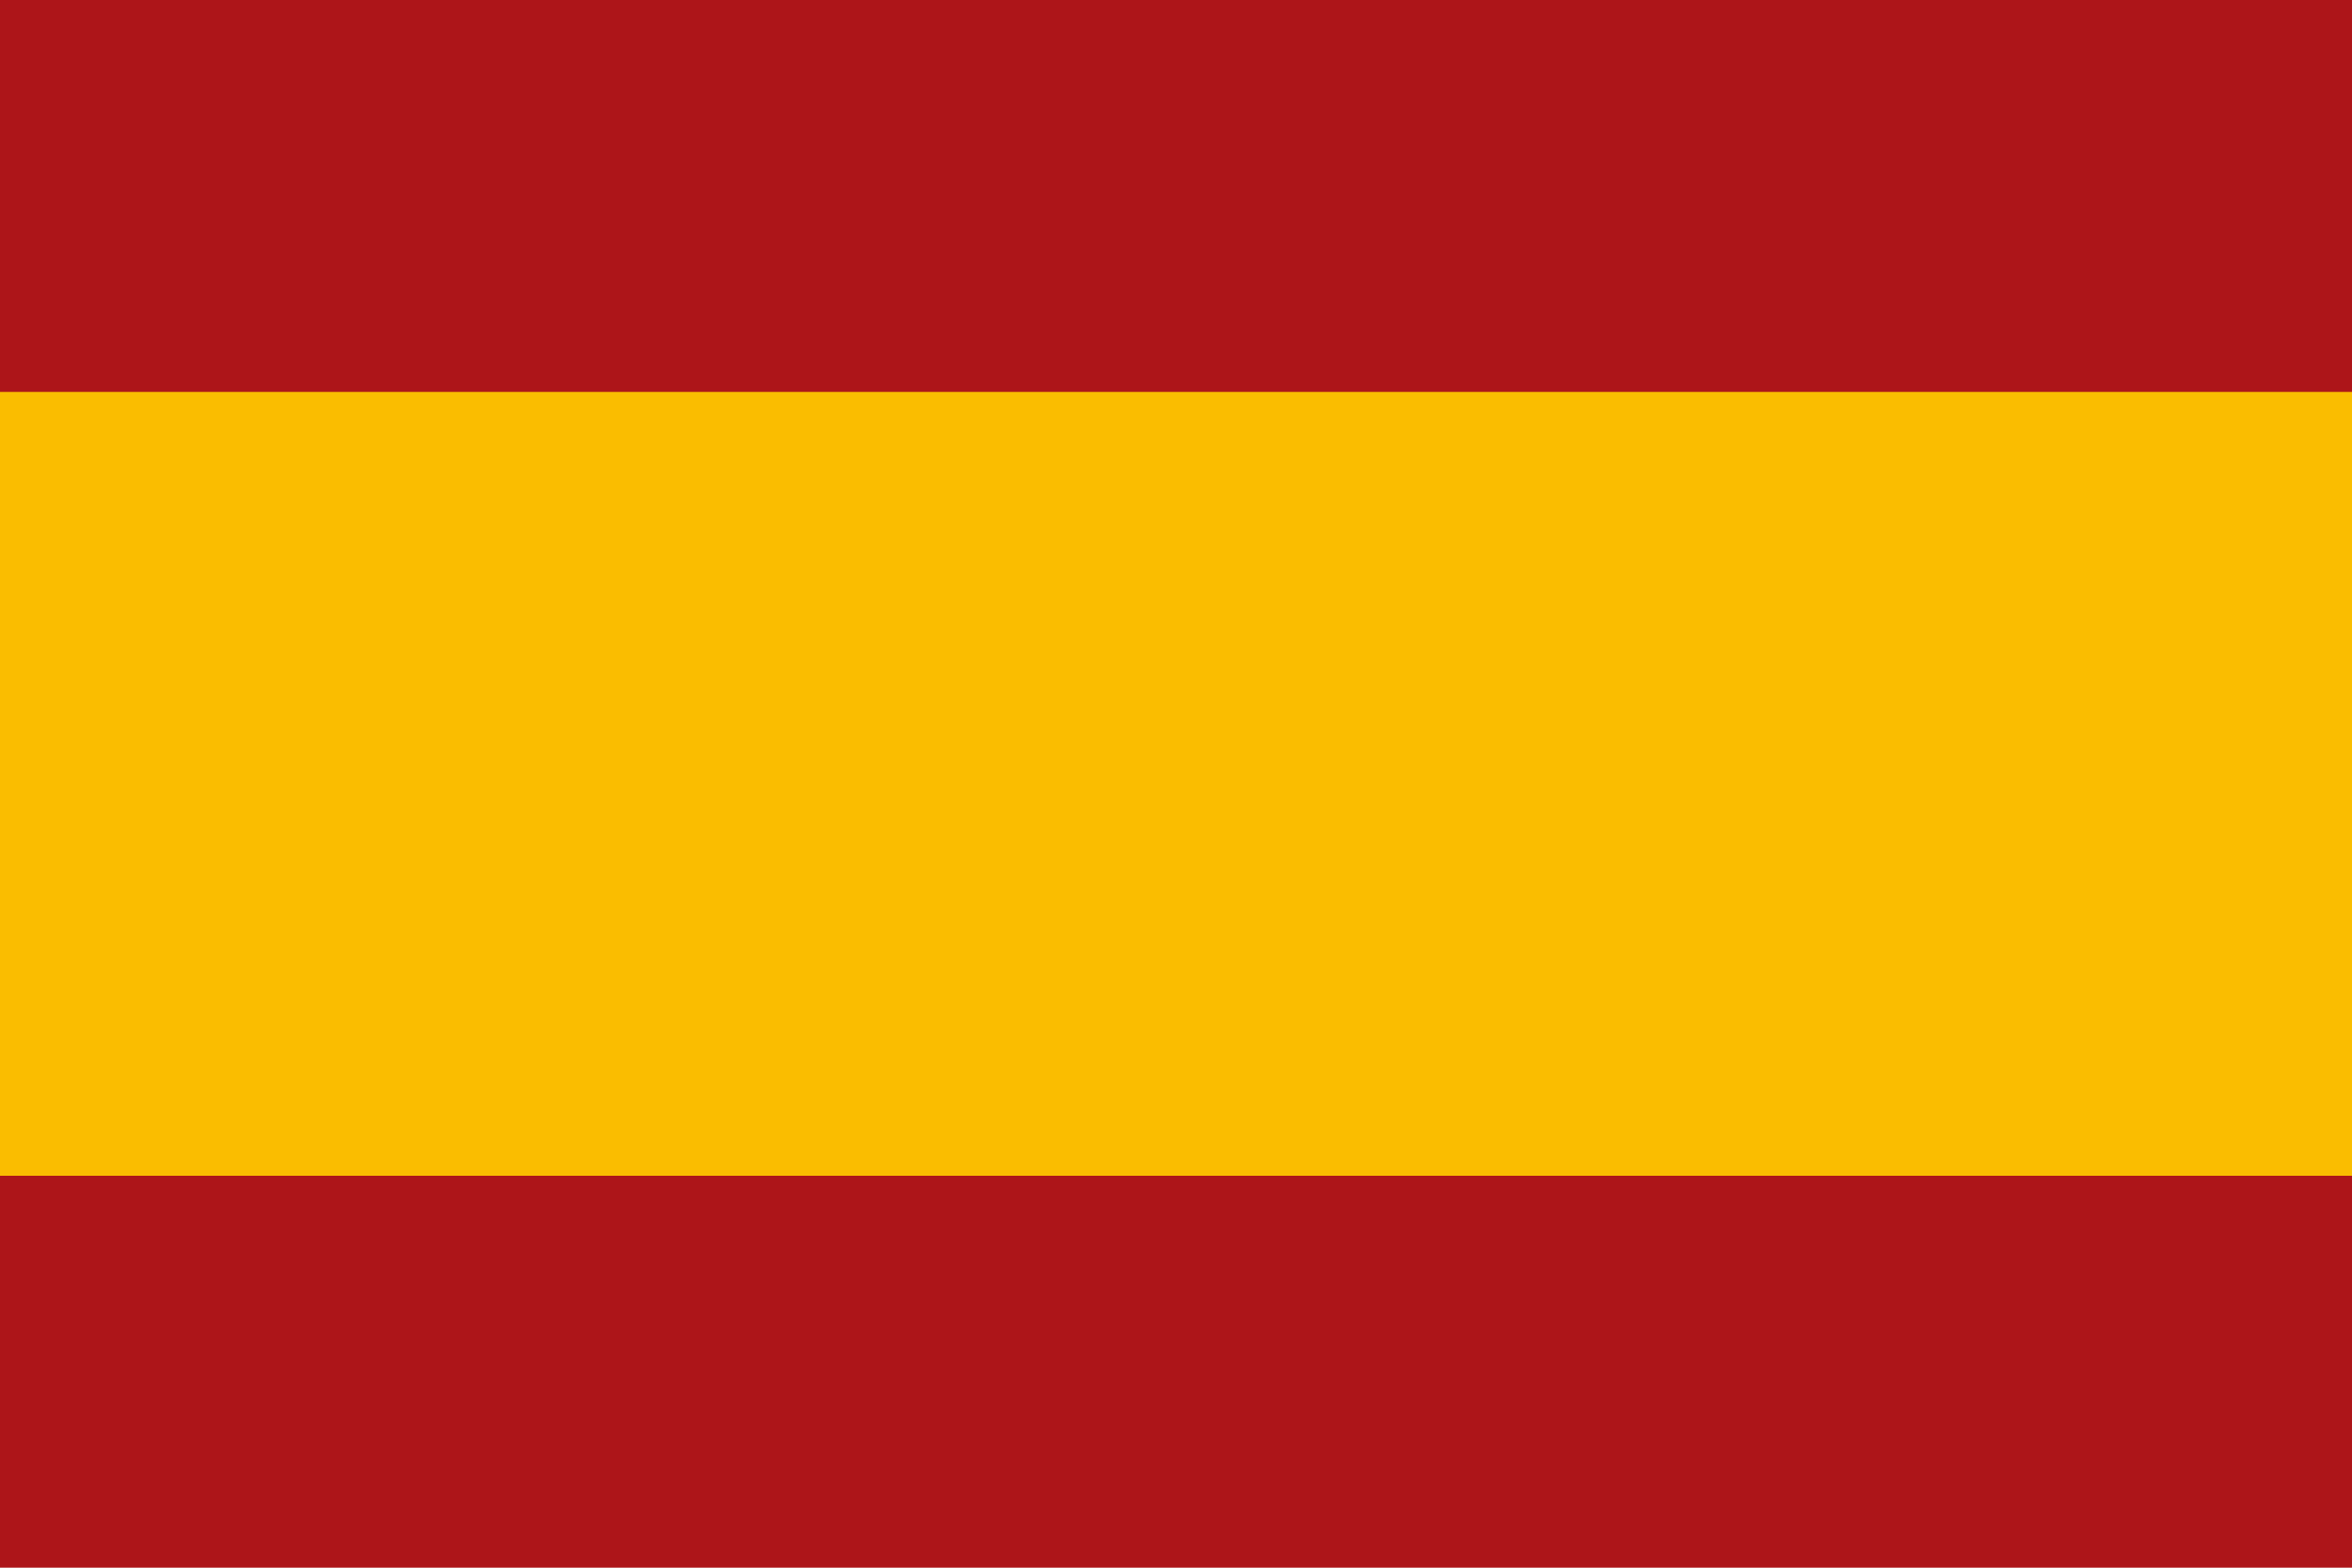
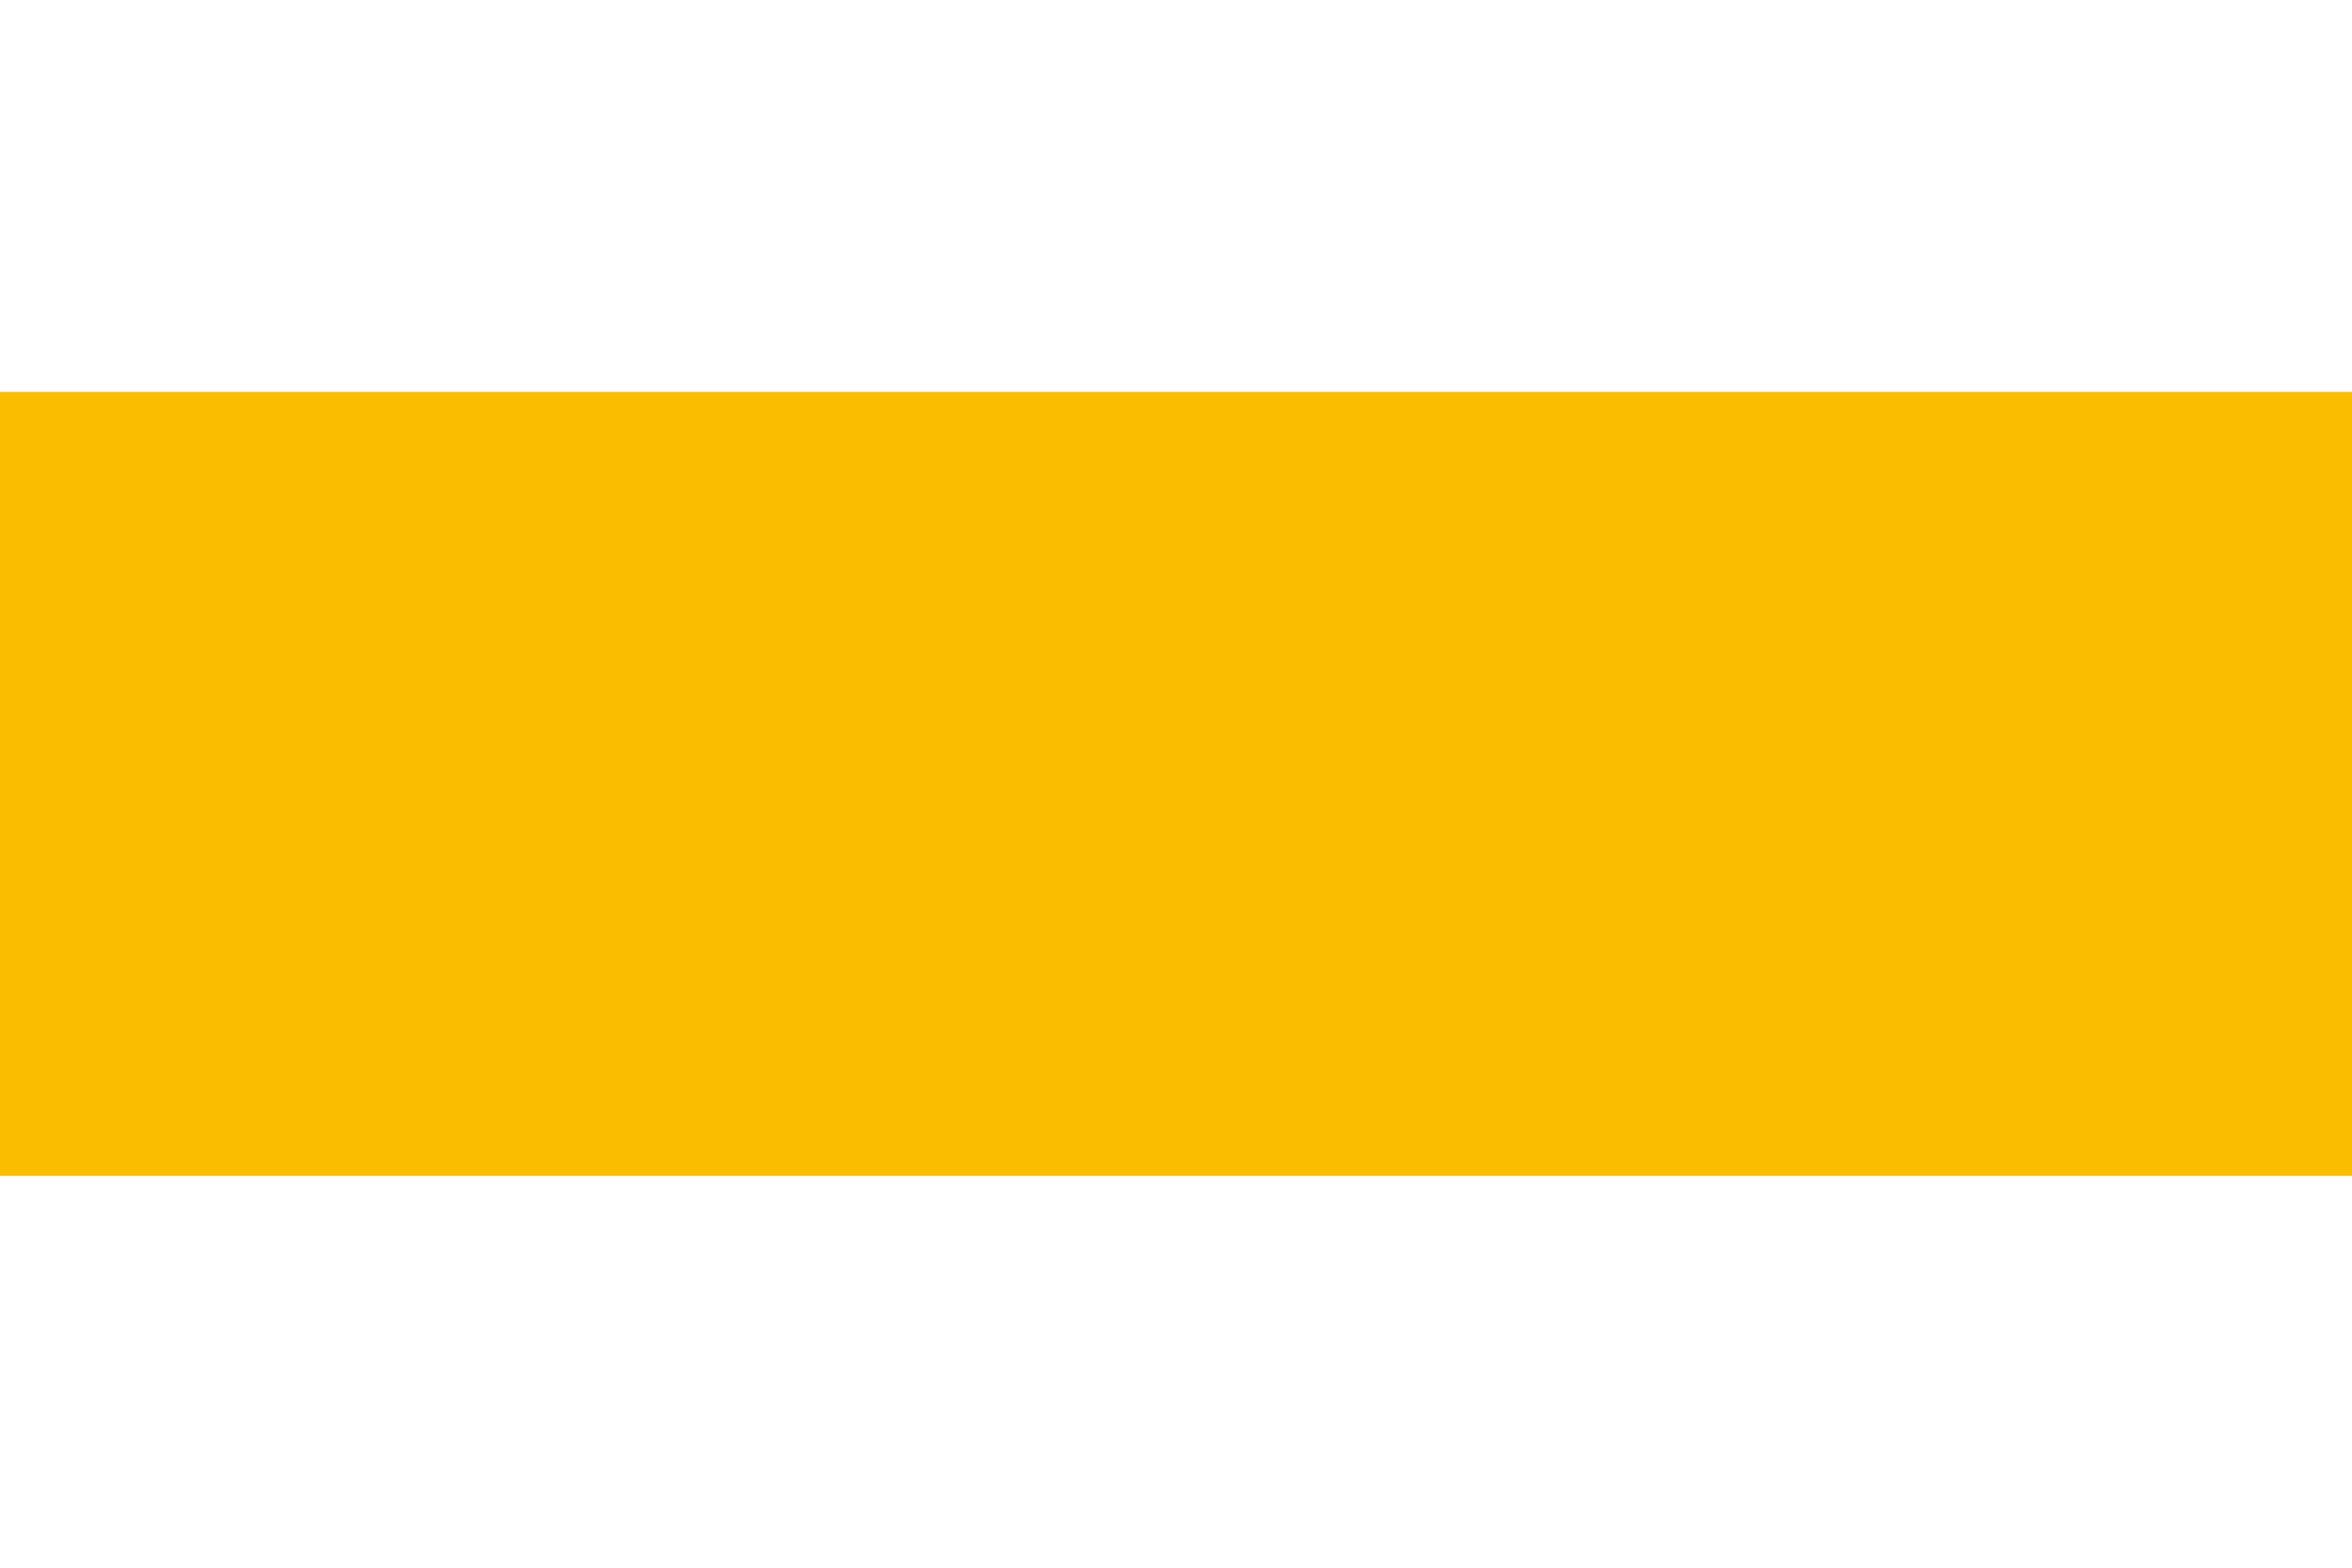
<svg xmlns="http://www.w3.org/2000/svg" width="900" height="600" viewBox="0 0 6 4">
-   <path d="M0 0L6 0 6 4 0 4z" fill="#ad1519" />
  <path d="M0 1L6 1 6 3 0 3z" fill="#fabd00" />
</svg>